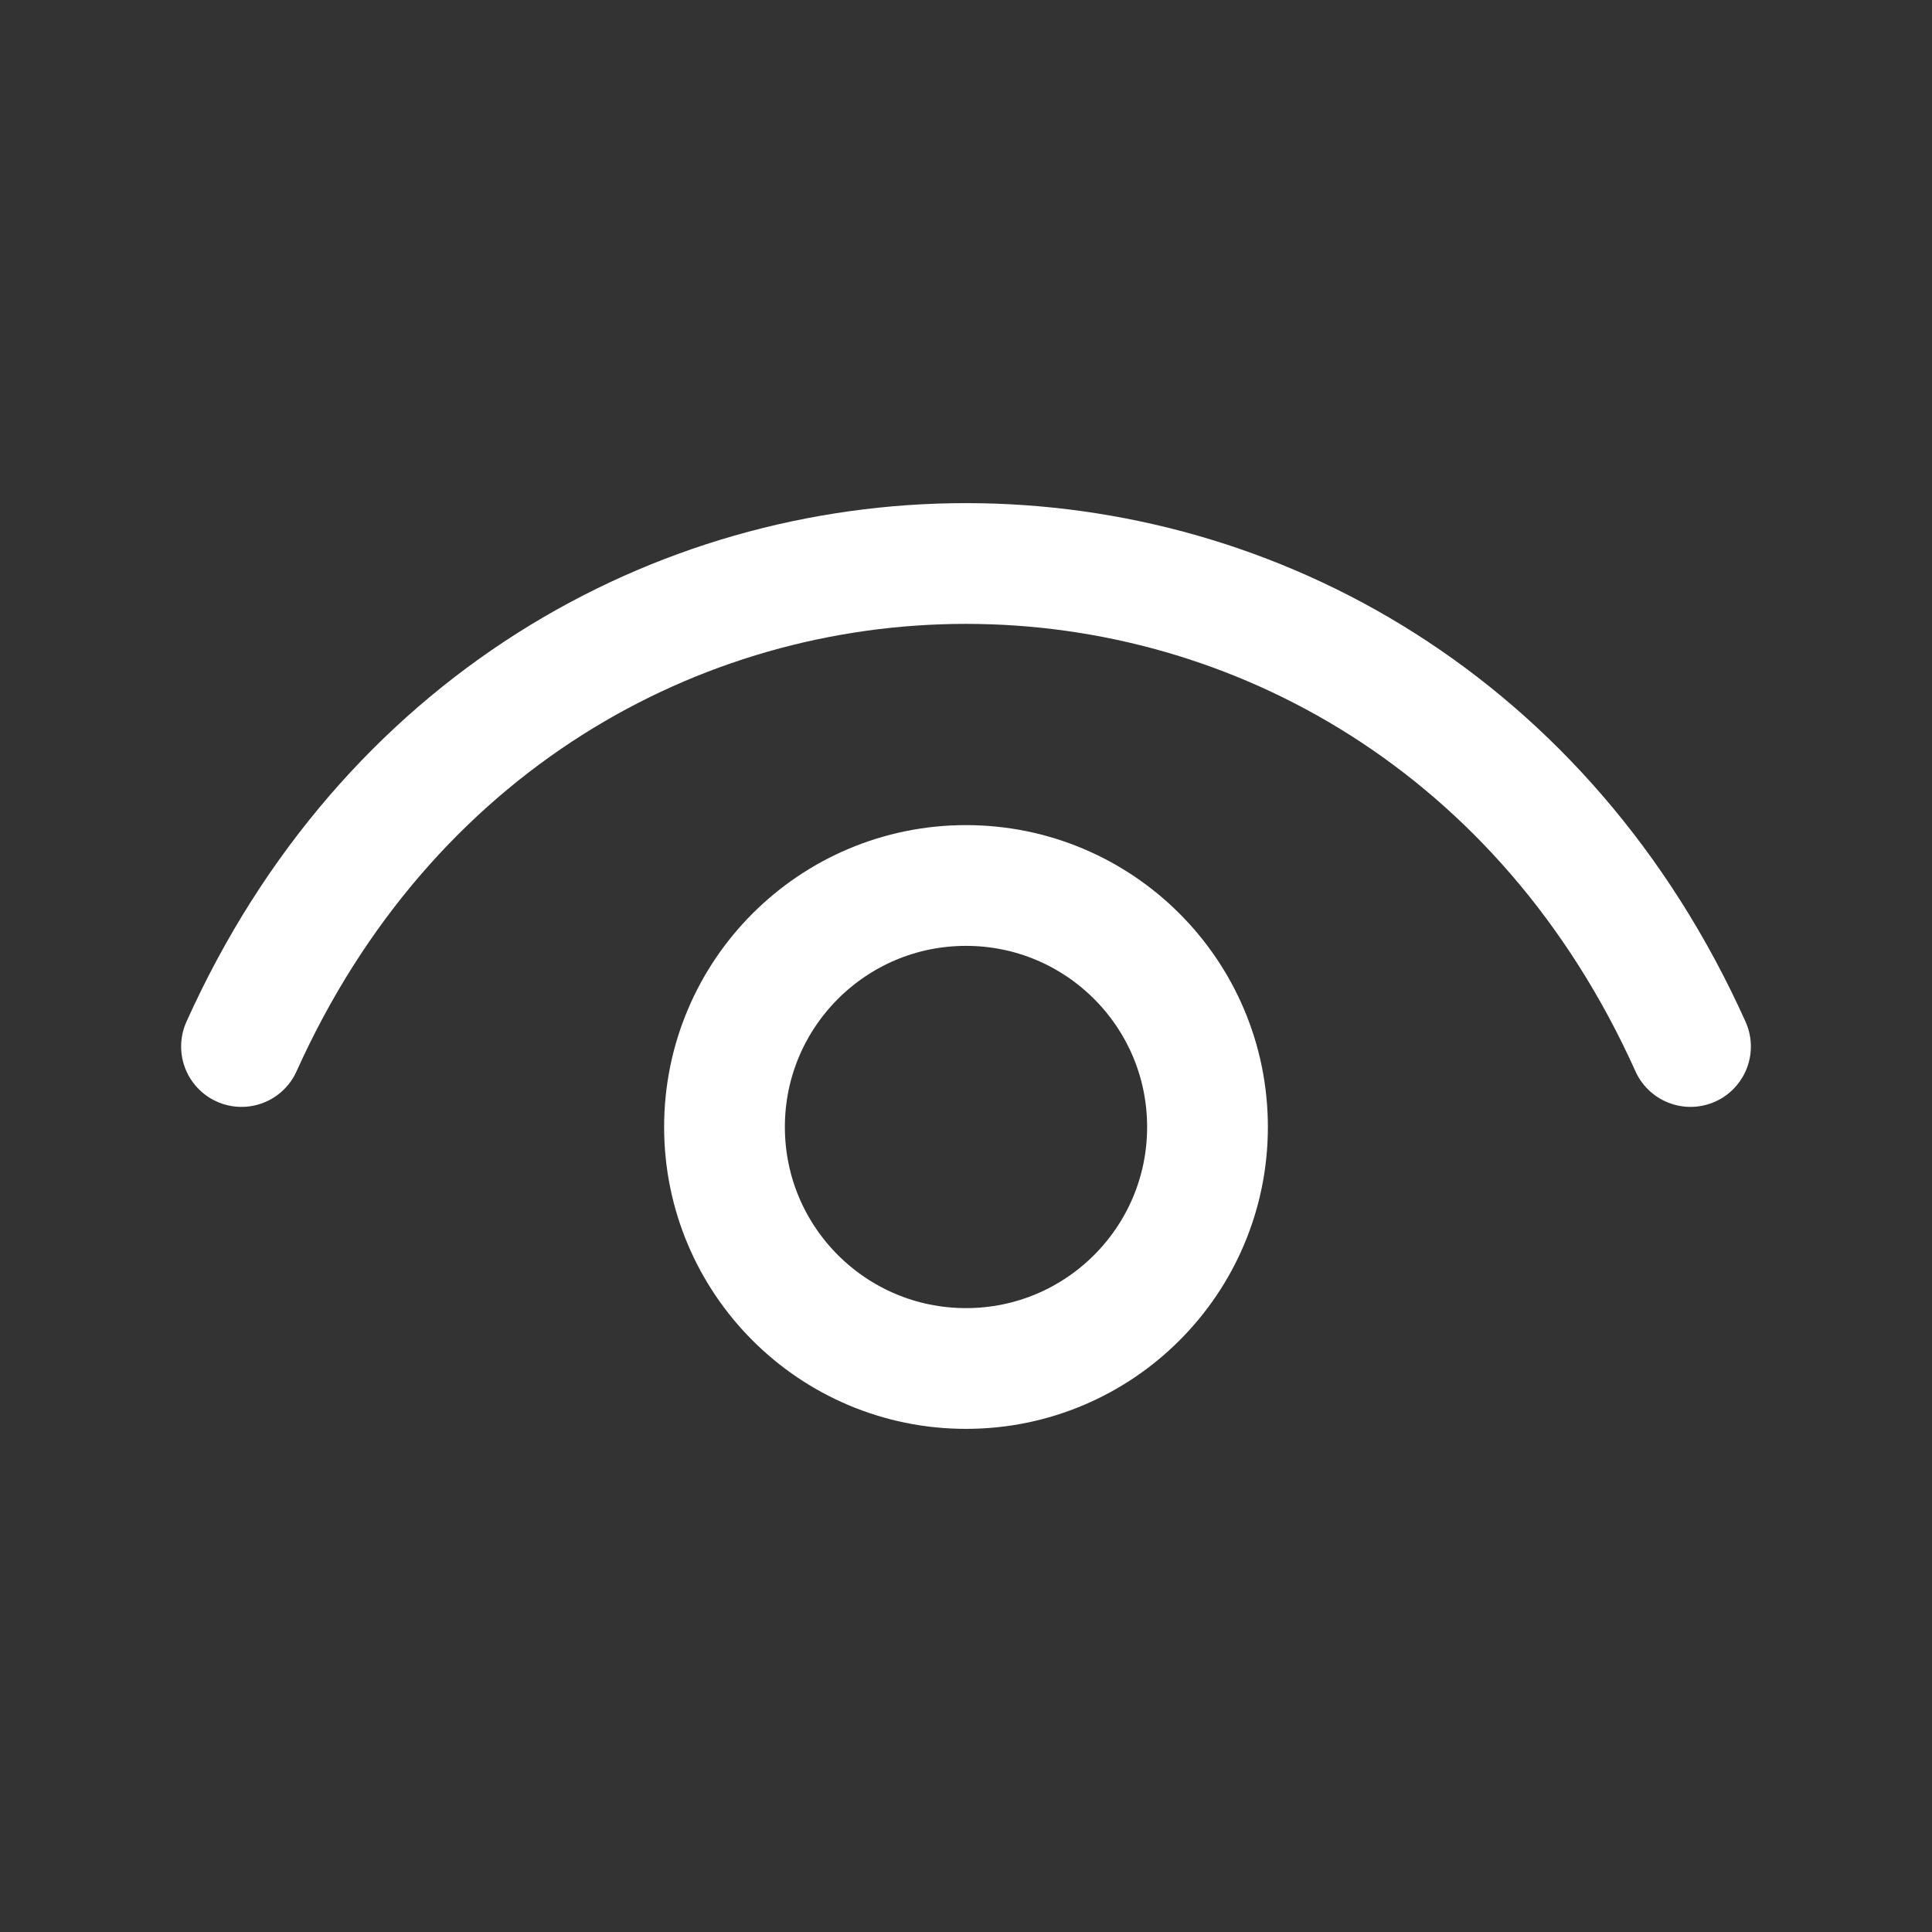
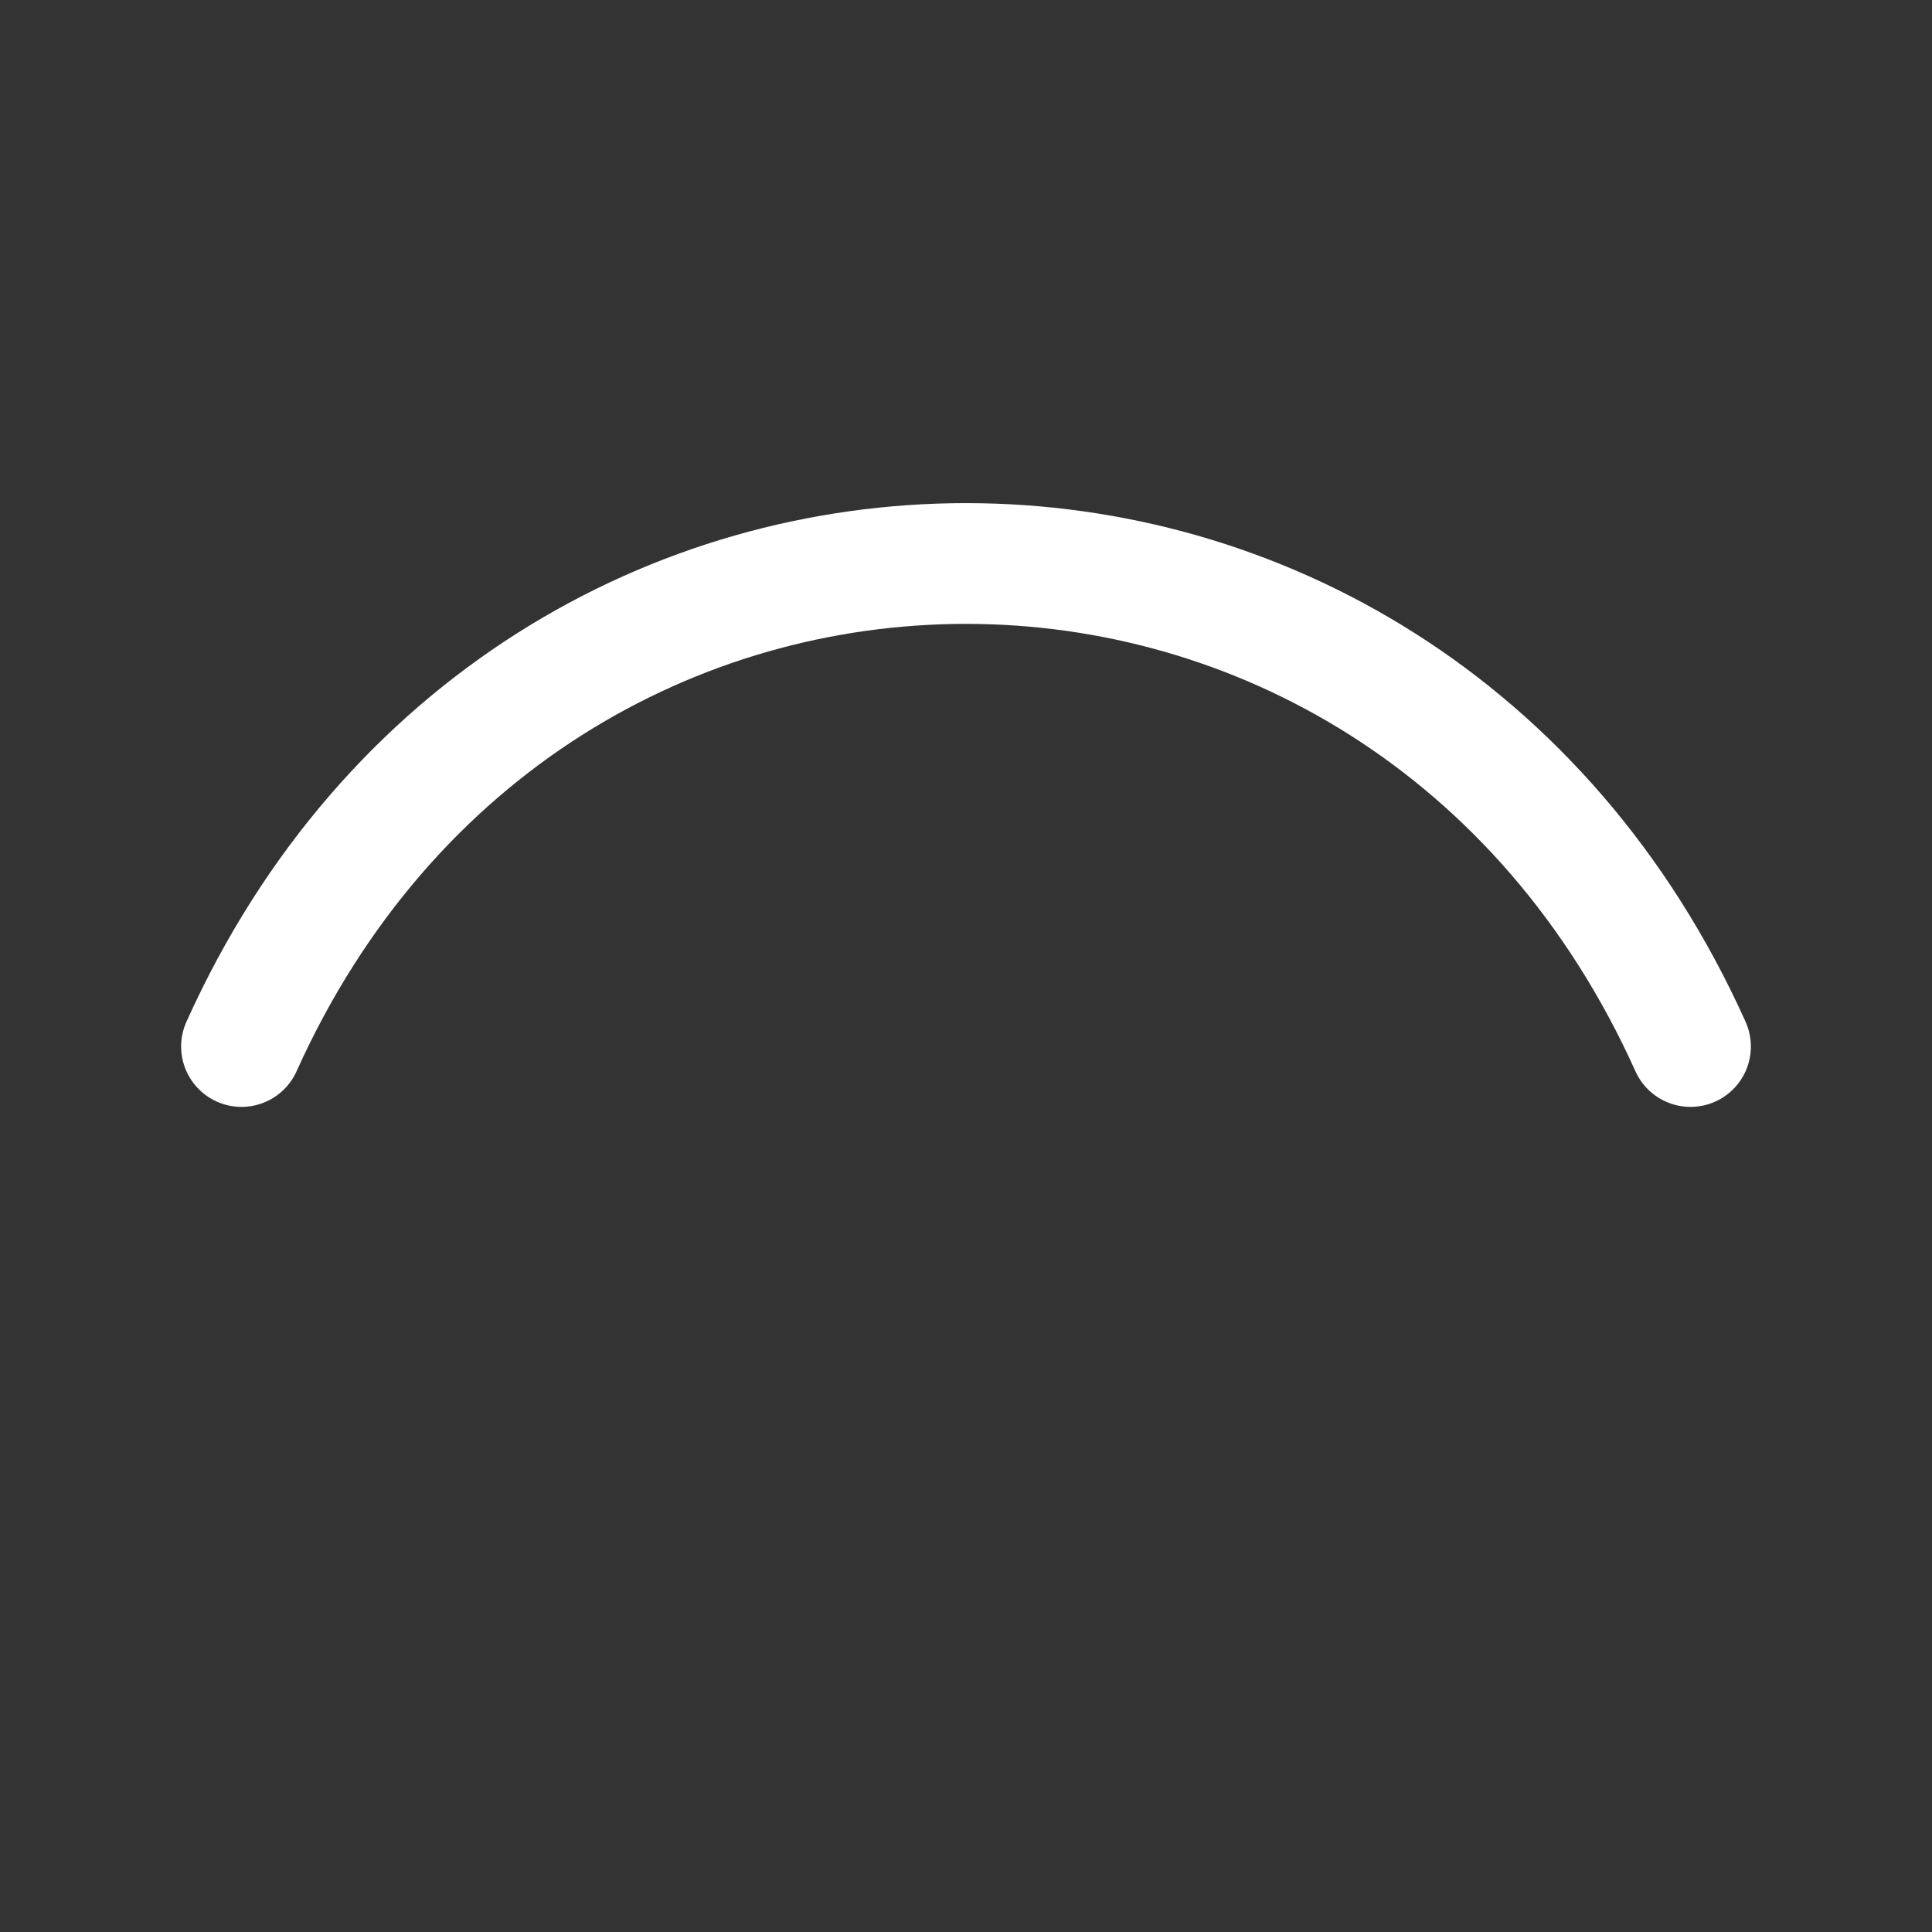
<svg xmlns="http://www.w3.org/2000/svg" width="64" height="64" viewBox="0 0 64 64" fill="none">
  <rect x="0" y="0" width="64" height="64" fill="#333333" stroke="none" />
  <path d="M8 34.667C17.6 13.333 46.4 13.333 56 34.667" stroke="white" stroke-width="4" stroke-linecap="round" stroke-linejoin="round" />
-   <path d="M32 45.333C27.582 45.333 24 41.752 24 37.333C24 32.915 27.582 29.333 32 29.333C36.418 29.333 40 32.915 40 37.333C40 41.752 36.418 45.333 32 45.333Z" stroke="white" stroke-width="4" stroke-linecap="round" stroke-linejoin="round" />
</svg>